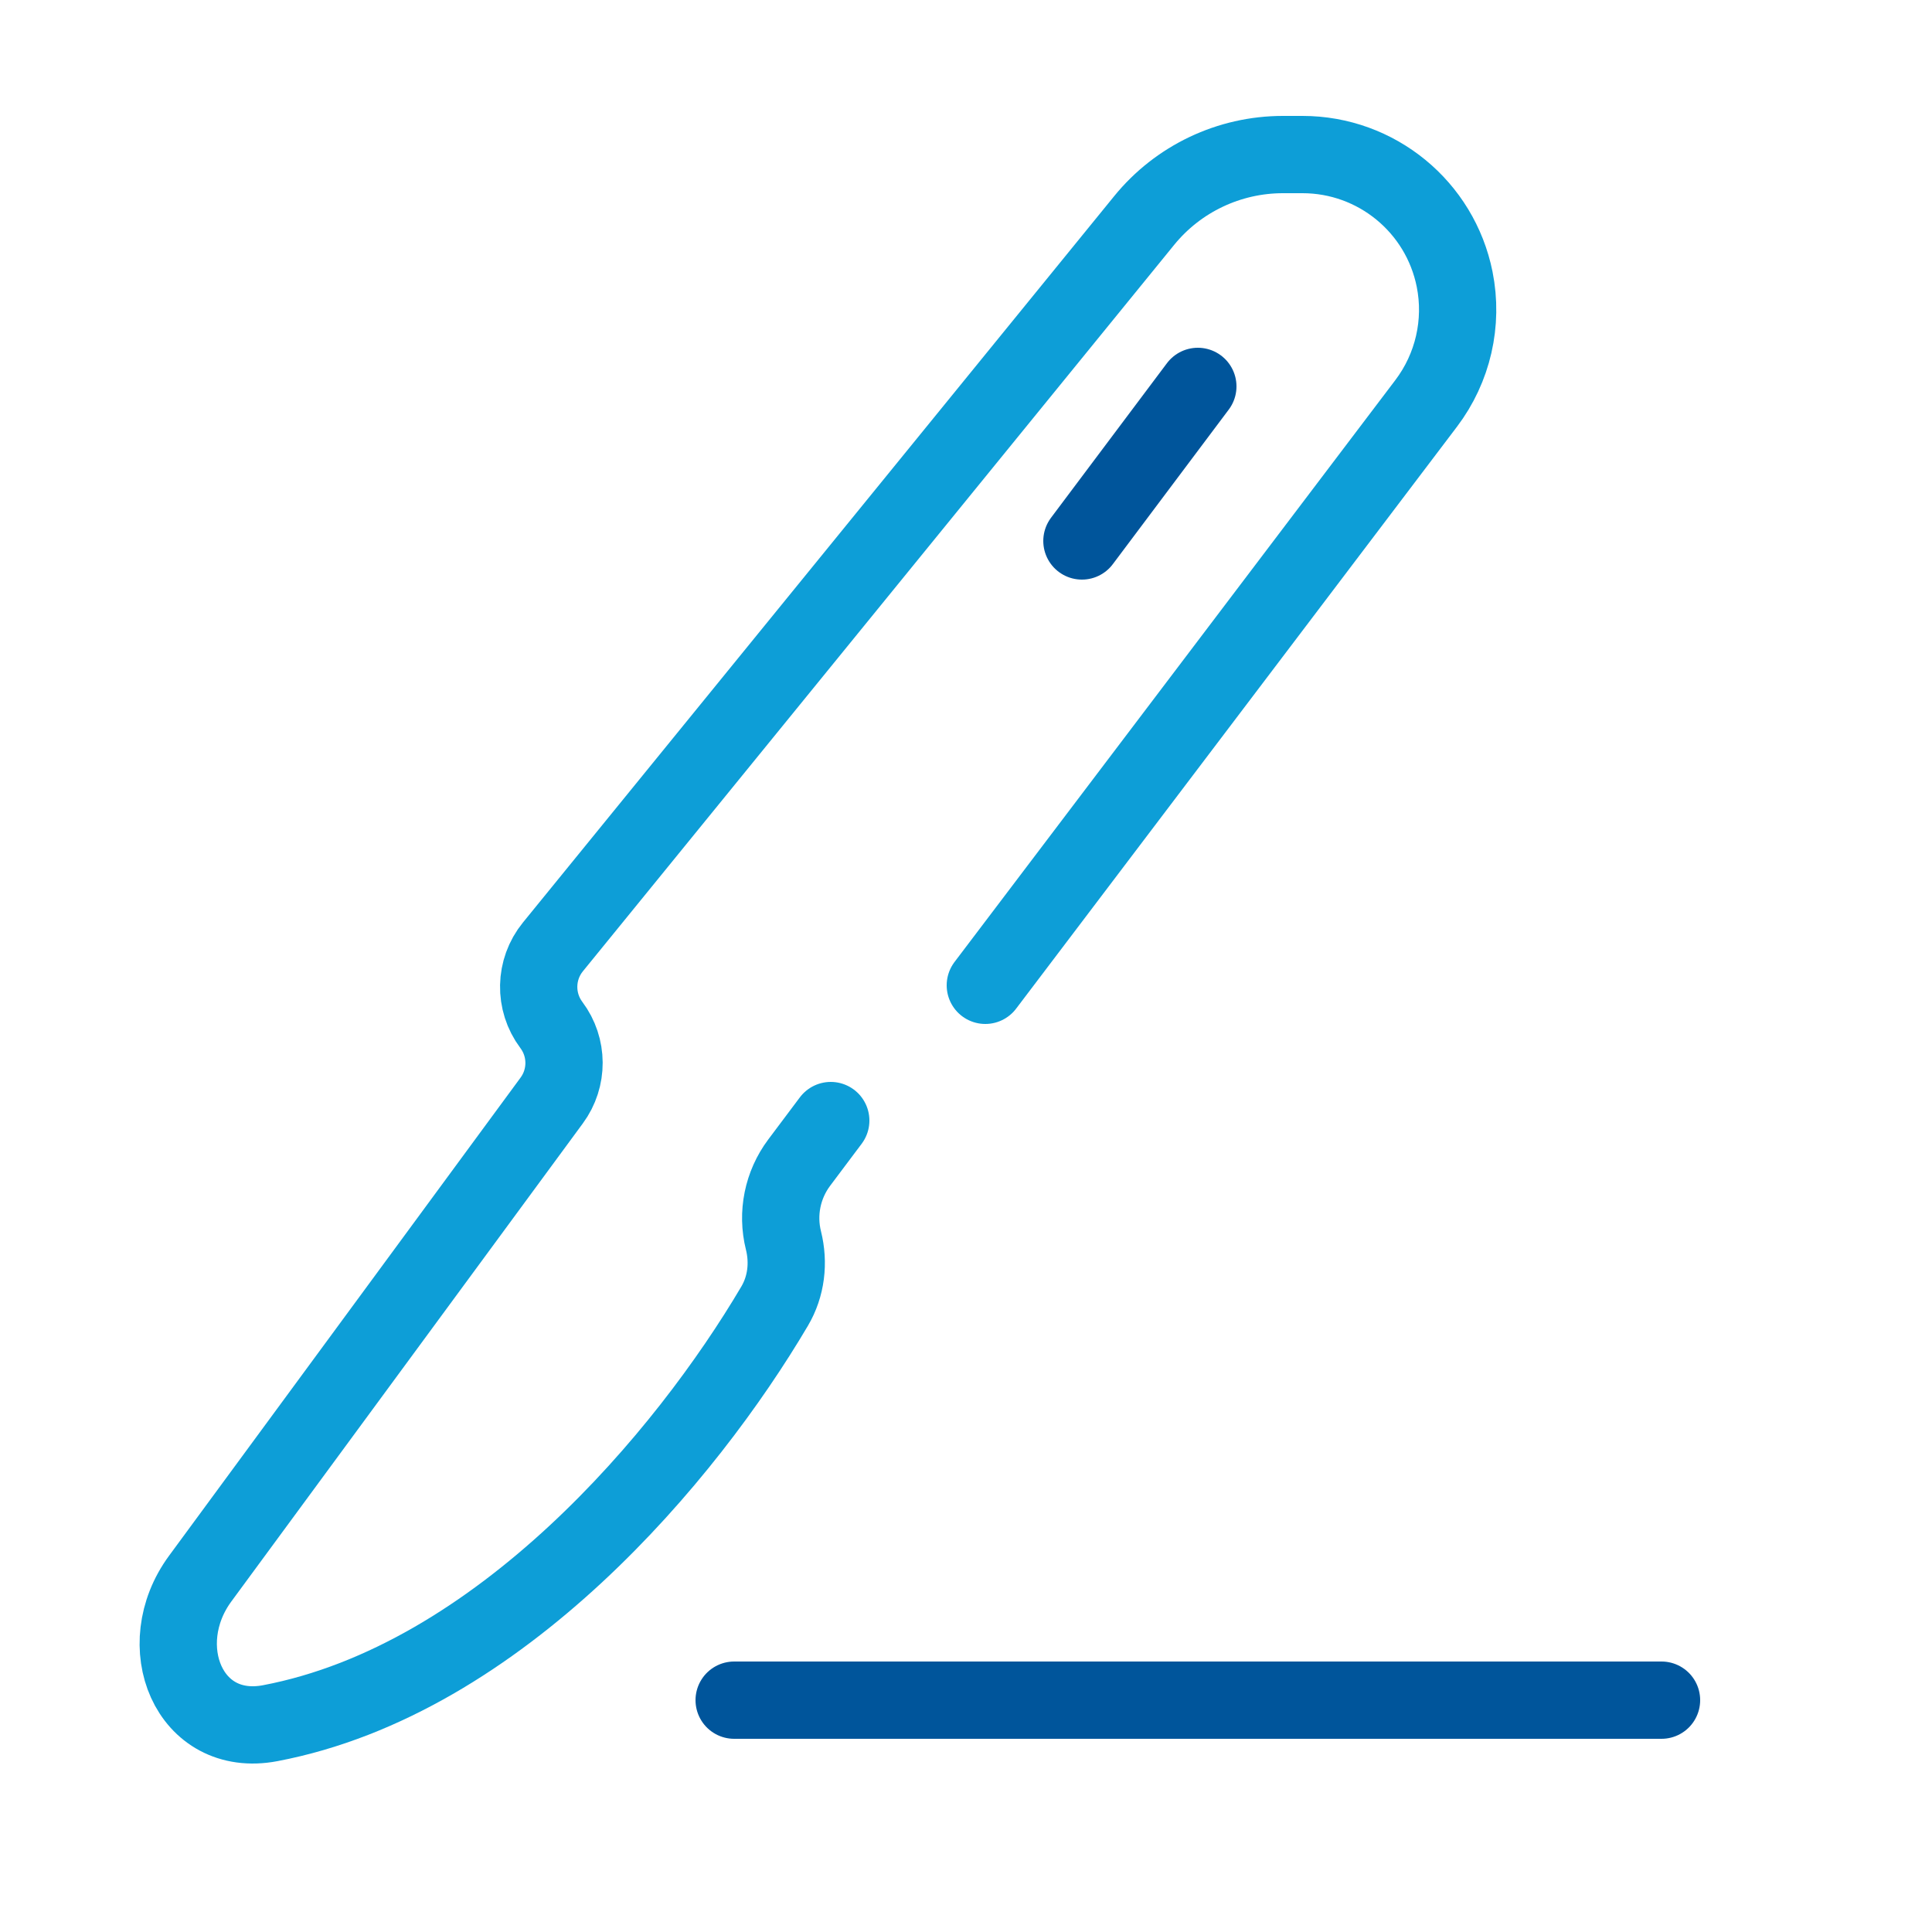
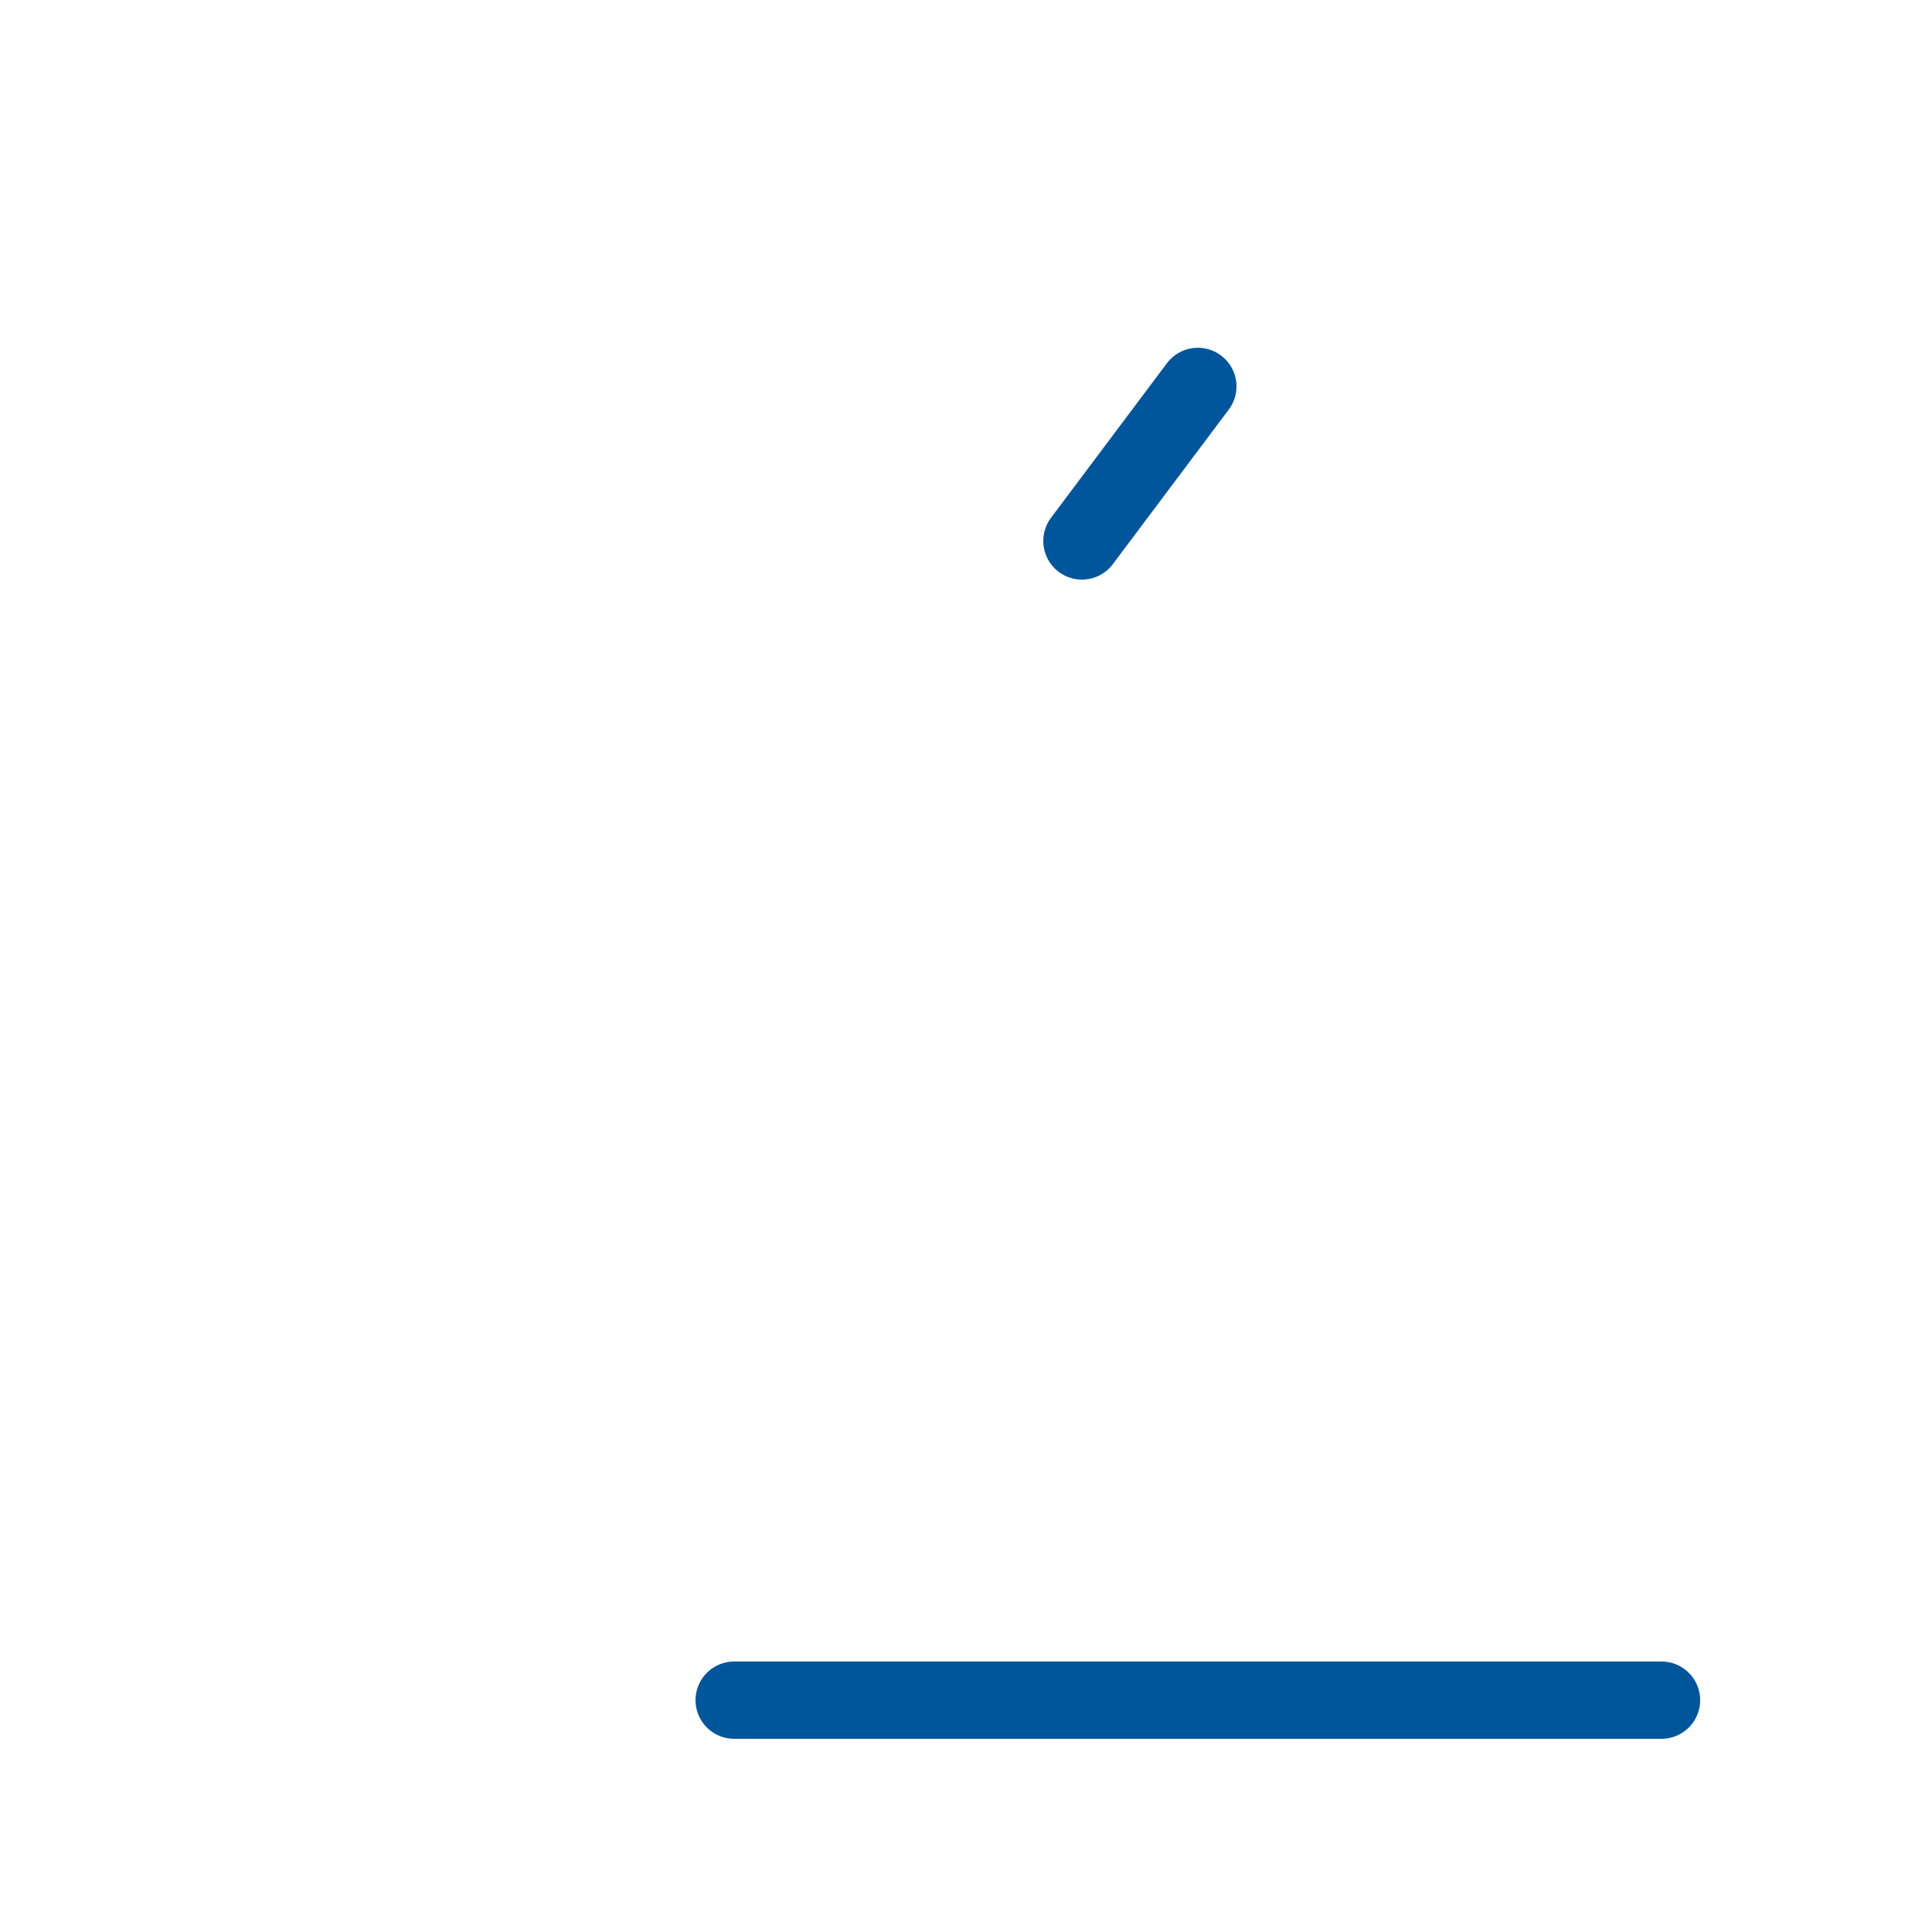
<svg xmlns="http://www.w3.org/2000/svg" width="50" height="50" viewBox="0 0 50 50" fill="none">
-   <path d="M21.5 29L20.683 30.089C20.251 30.666 20.101 31.406 20.276 32.104V32.104C20.42 32.681 20.35 33.29 20.048 33.802C17.77 37.666 12.934 43.466 6.993 44.596C4.883 44.997 3.909 42.583 5.182 40.853L14.278 28.481C14.707 27.899 14.703 27.104 14.269 26.526V26.526C13.817 25.923 13.834 25.09 14.309 24.506L29.61 5.708C30.489 4.627 31.809 4 33.202 4H33.708C35.622 4 37.27 5.351 37.646 7.228V7.228C37.871 8.355 37.603 9.524 36.909 10.44L25.5 25.5" stroke="#0D9ED7" stroke-width="2" stroke-linecap="round" />
  <path d="M19 44H43" stroke="#00559B" stroke-width="2" stroke-linecap="round" />
  <path d="M28 14L31 10" stroke="#00559B" stroke-width="2" stroke-linecap="round" />
</svg>